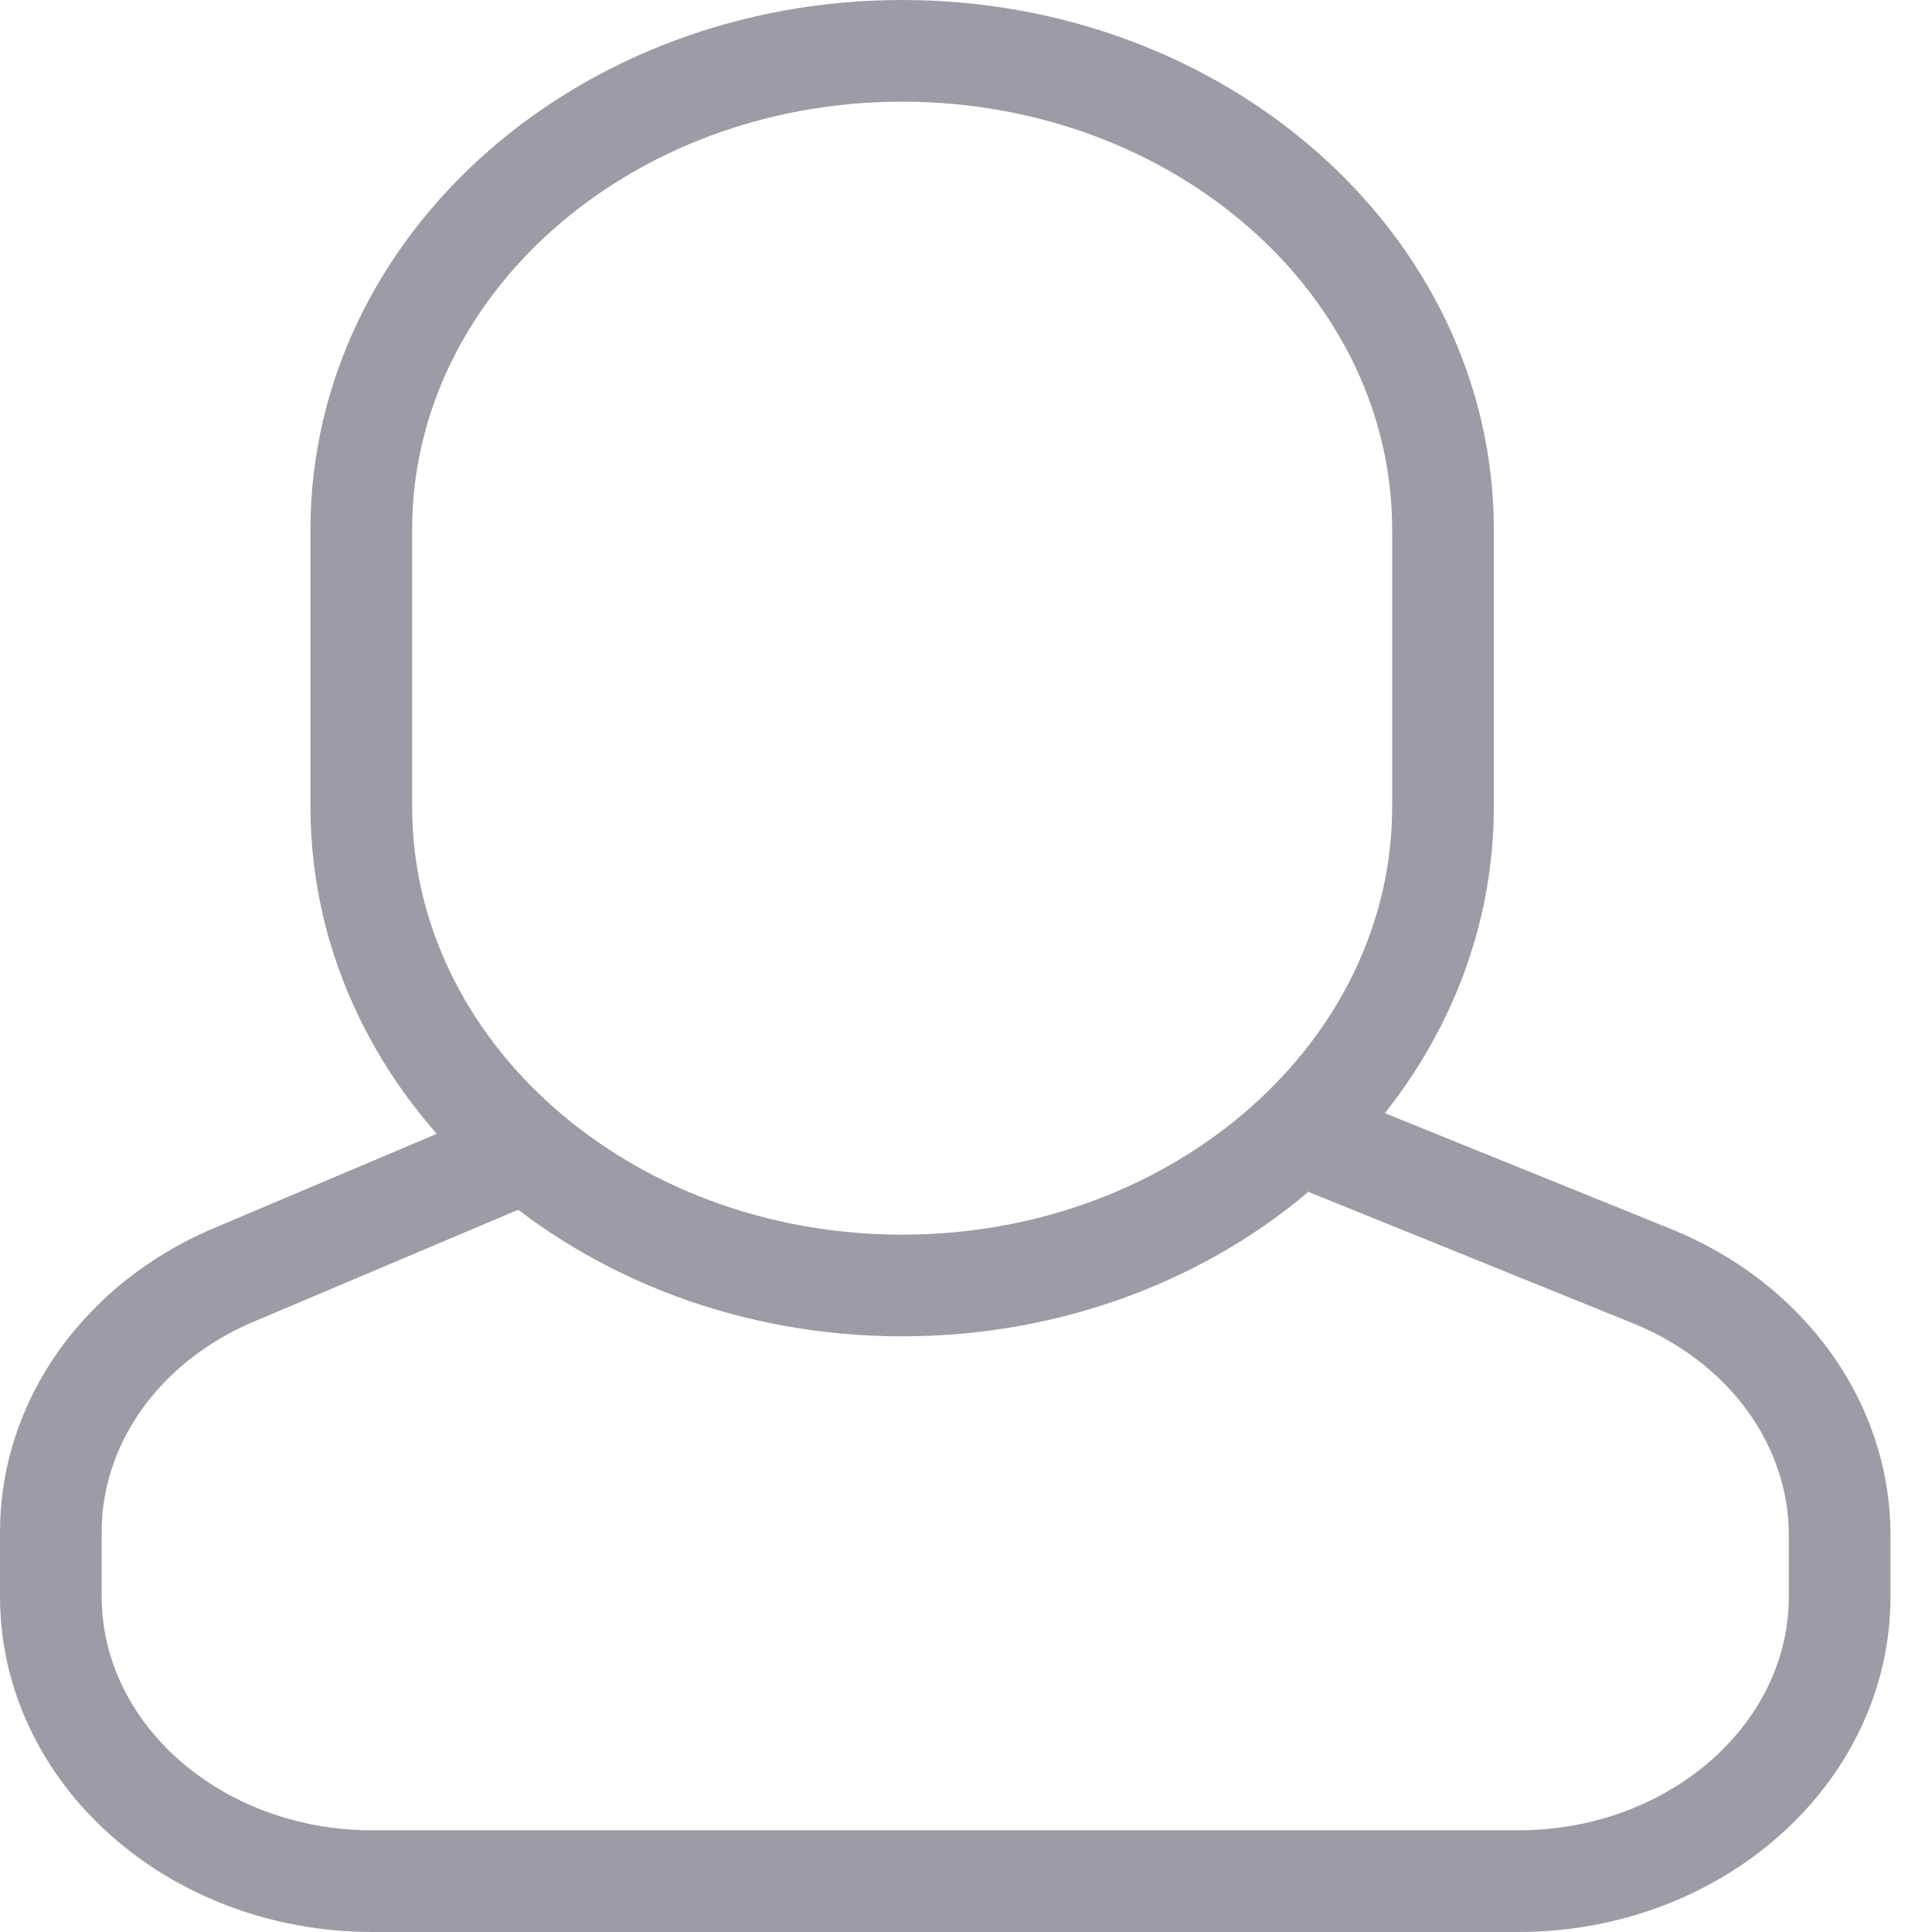
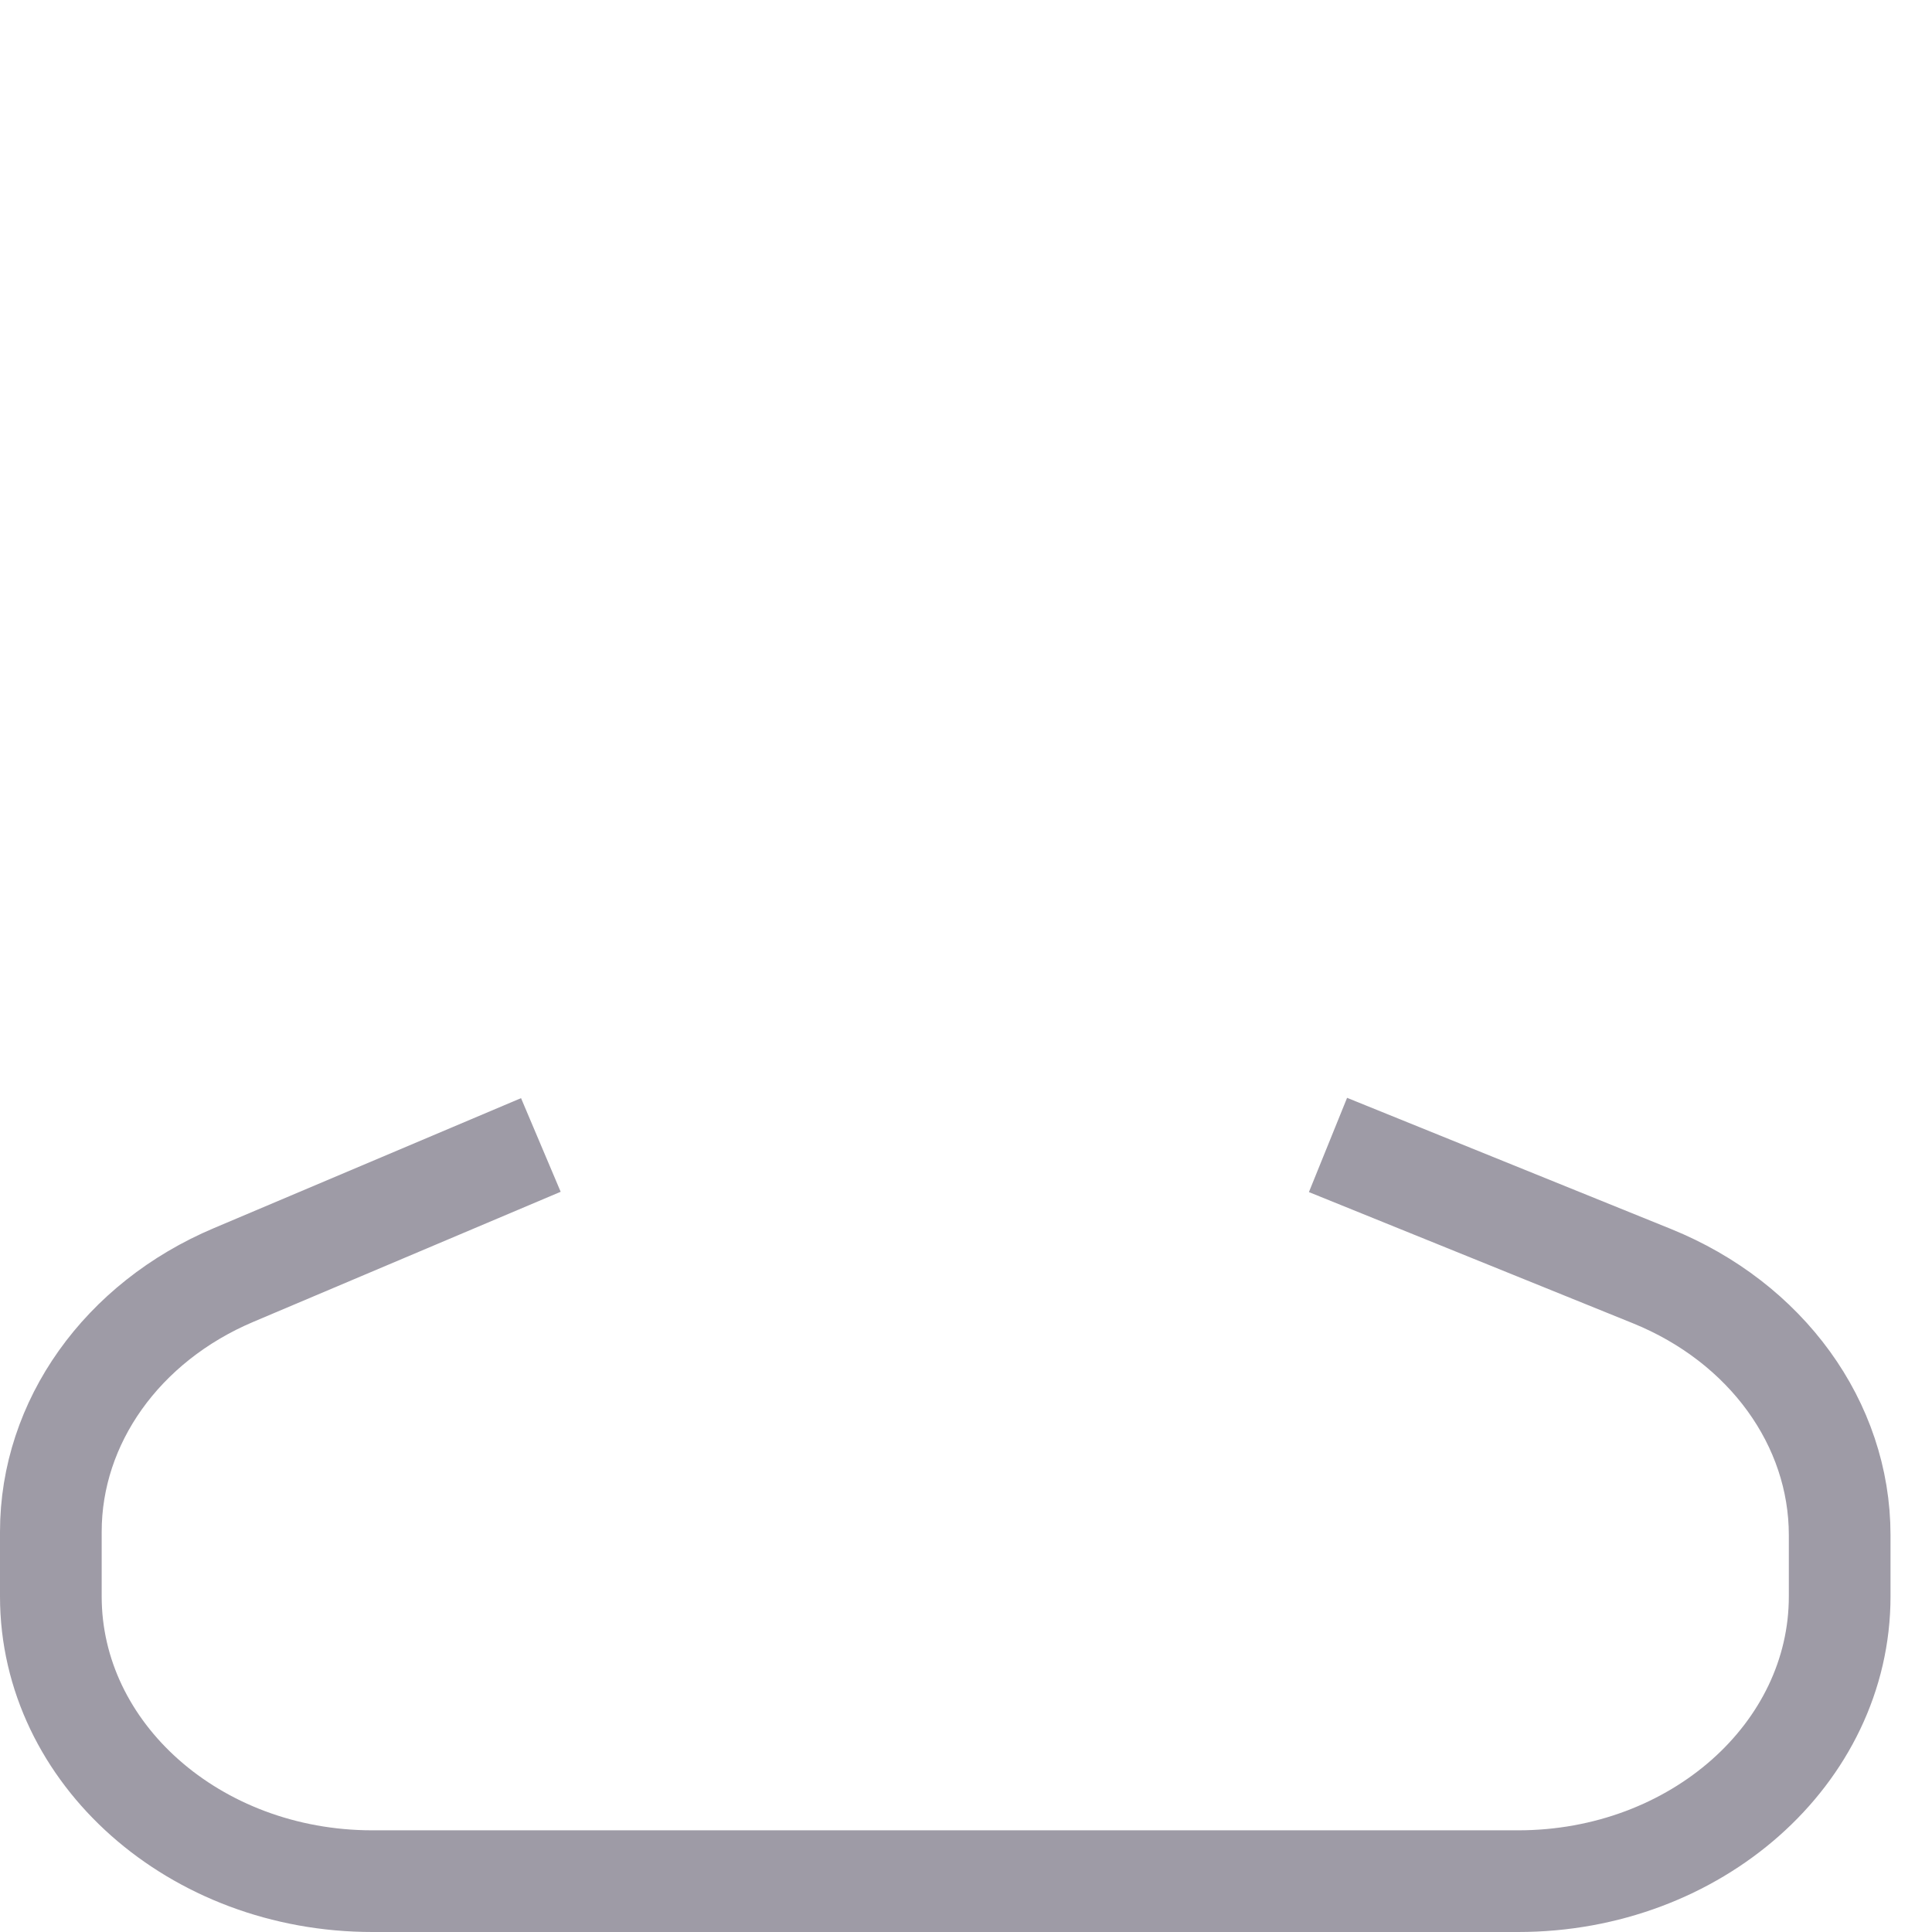
<svg xmlns="http://www.w3.org/2000/svg" width="19px" height="19px" viewBox="0 0 19 19" version="1.1">
  <g id="Group-6" transform="translate(0.5 0.5)" opacity="0.425">
-     <path d="M8.372 12.142L8.372 12.142C5.435 12.142 3.053 10.033 3.053 7.432L3.053 4.71C3.053 2.109 5.435 0 8.372 0C11.31 0 13.691 2.109 13.691 4.71L13.691 7.432C13.691 10.033 11.31 12.142 8.372 12.142Z" id="Stroke-1" fill="none" fill-rule="evenodd" stroke="#1B122D" stroke-width="1" />
    <path d="M12.56 10.76L15.746 12.05C16.871 12.506 17.592 13.501 17.592 14.597L17.592 15.2C17.592 16.746 16.176 18 14.43 18L3.162 18C1.416 18 0 16.746 0 15.2L0 14.564C0 13.486 0.7 12.502 1.799 12.038L4.819 10.76" id="Stroke-3" fill="none" fill-rule="evenodd" stroke="#1B122D" stroke-width="1" />
  </g>
</svg>